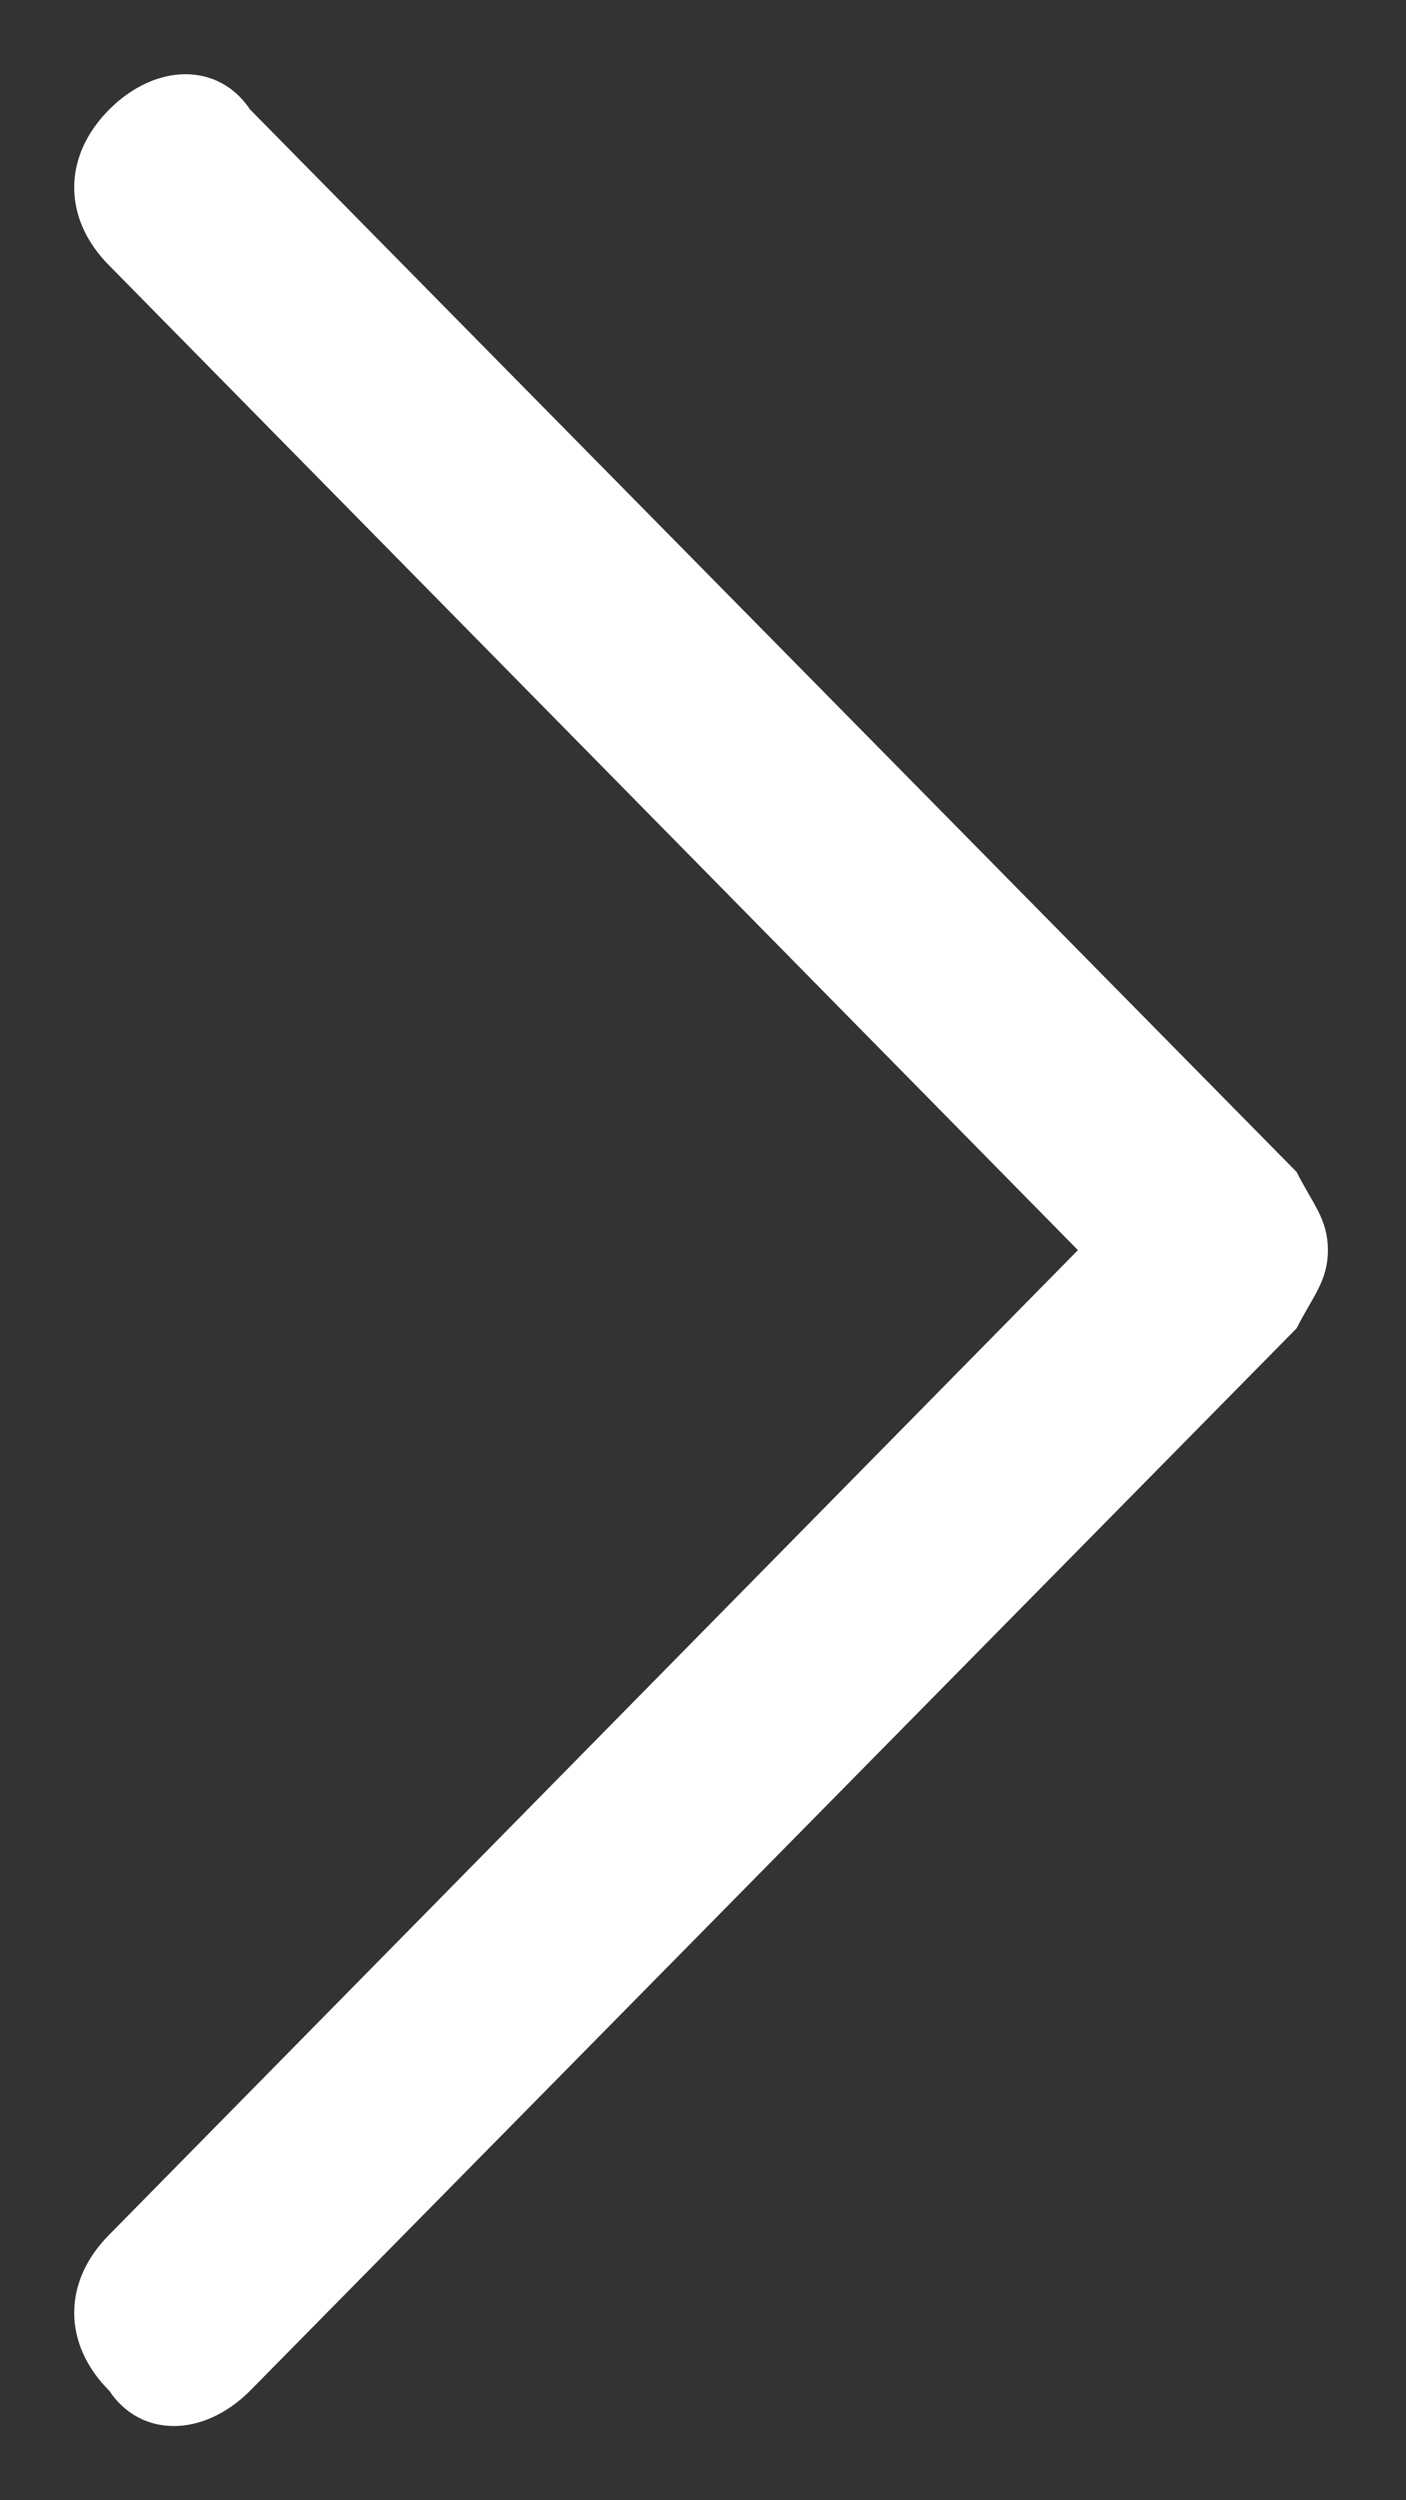
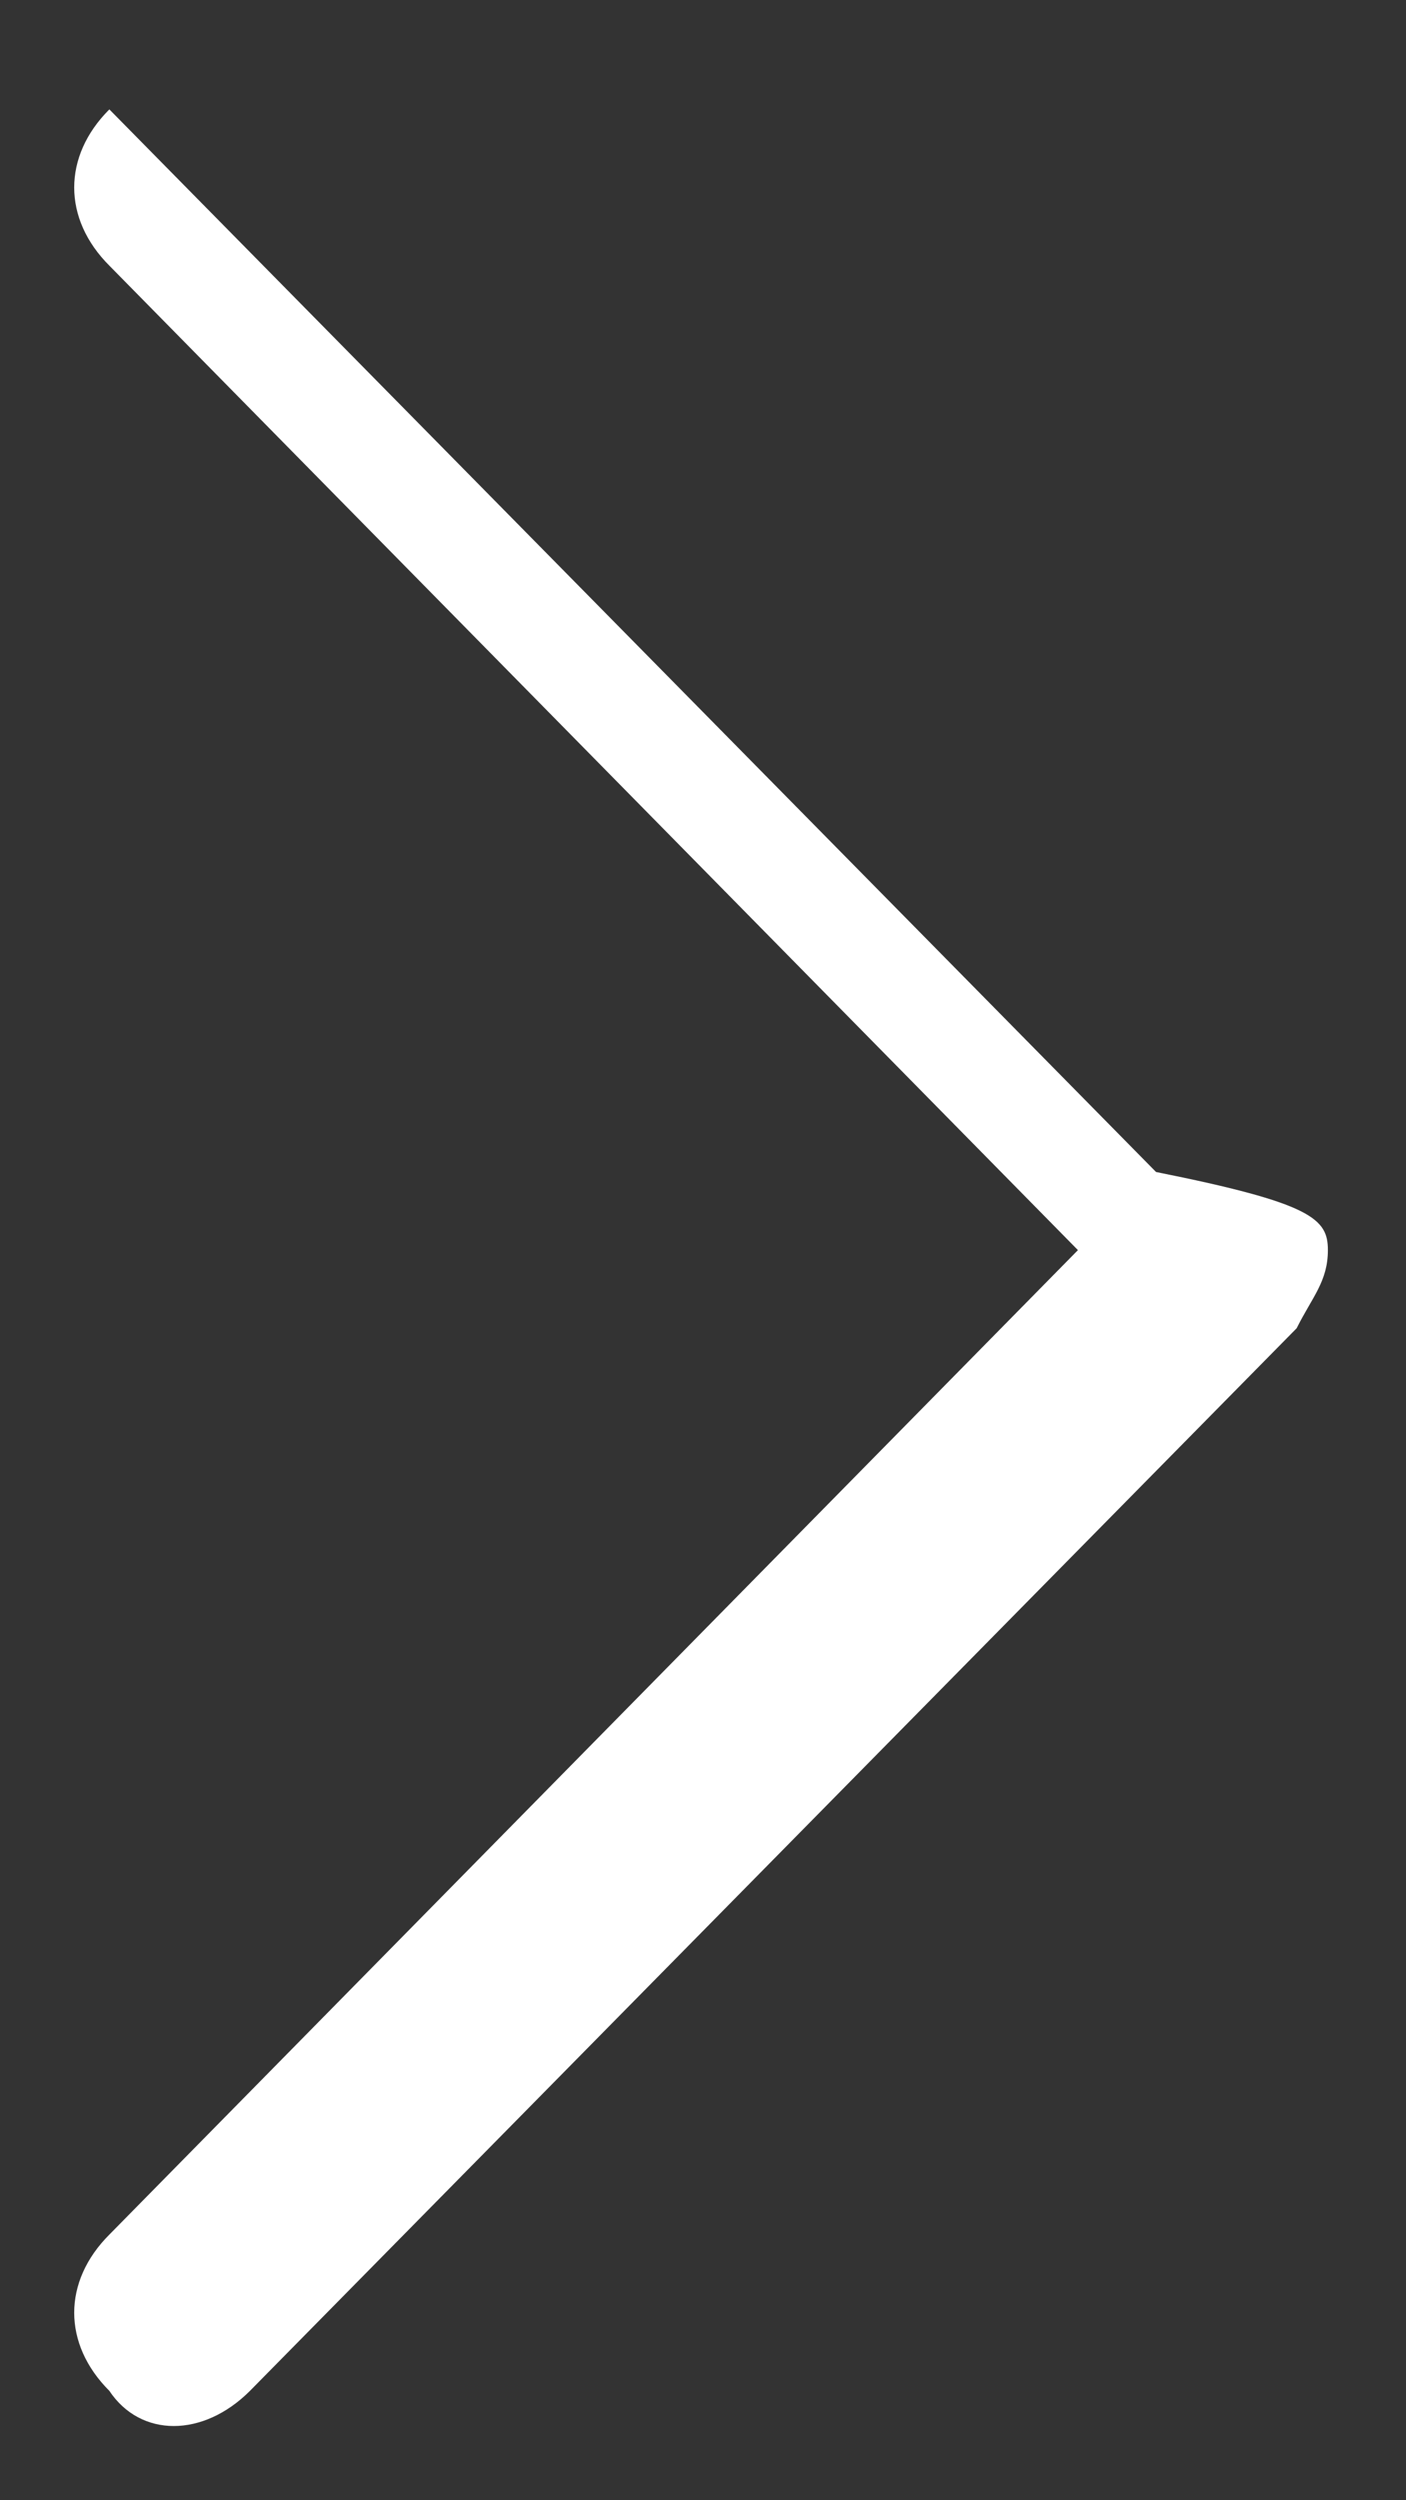
<svg xmlns="http://www.w3.org/2000/svg" version="1.1" x="0px" y="0px" viewBox="0 0 9 16" style="enable-background:new 0 0 9 16;" xml:space="preserve">
  <rect x="0" y="0" width="9" height="16" fill="#333333" stroke="none" />
-   <path fill="#fff" d="M8.5,8c0,0.2-0.1,0.3-0.2,0.5l-6.7,6.8c-0.3,0.3-0.7,0.3-0.9,0c-0.3-0.3-0.3-0.7,0-1L6.9,8L0.7,1.7c-0.3-0.3-0.3-0.7,0-1  s0.7-0.3,0.9,0l6.7,6.8C8.4,7.7,8.5,7.8,8.5,8z" />
+   <path fill="#fff" d="M8.5,8c0,0.2-0.1,0.3-0.2,0.5l-6.7,6.8c-0.3,0.3-0.7,0.3-0.9,0c-0.3-0.3-0.3-0.7,0-1L6.9,8L0.7,1.7c-0.3-0.3-0.3-0.7,0-1  l6.7,6.8C8.4,7.7,8.5,7.8,8.5,8z" />
</svg>